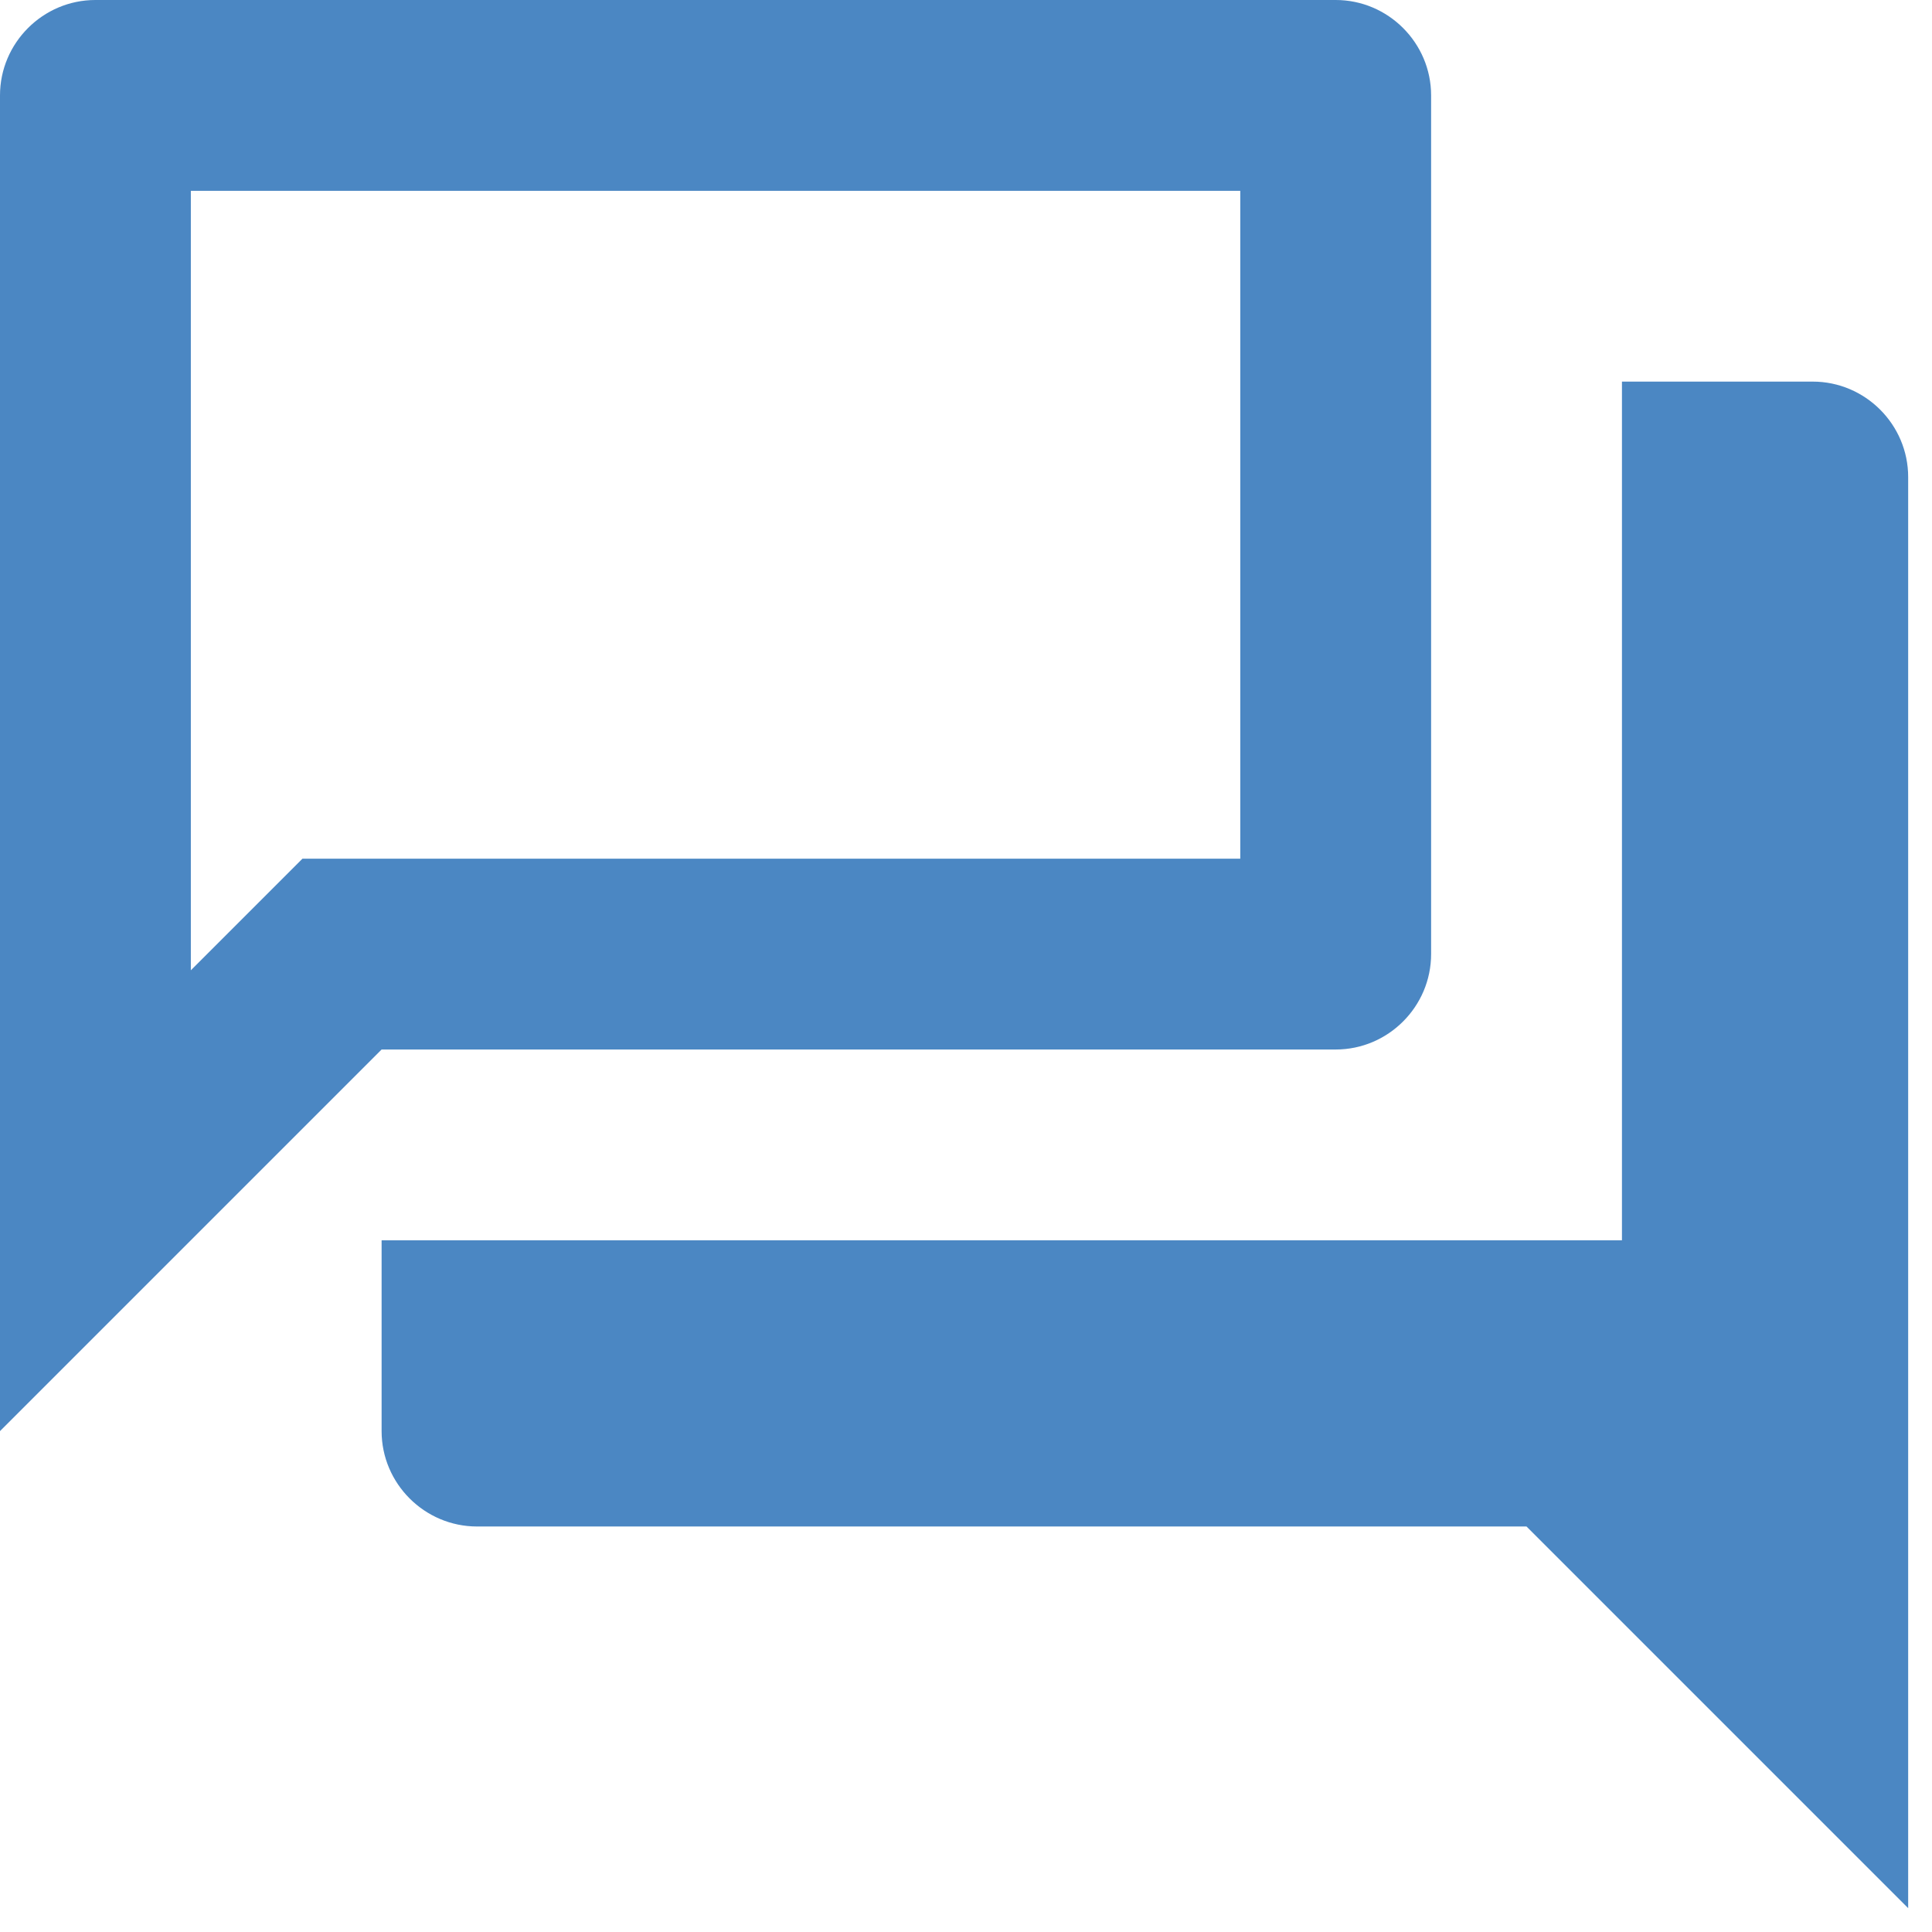
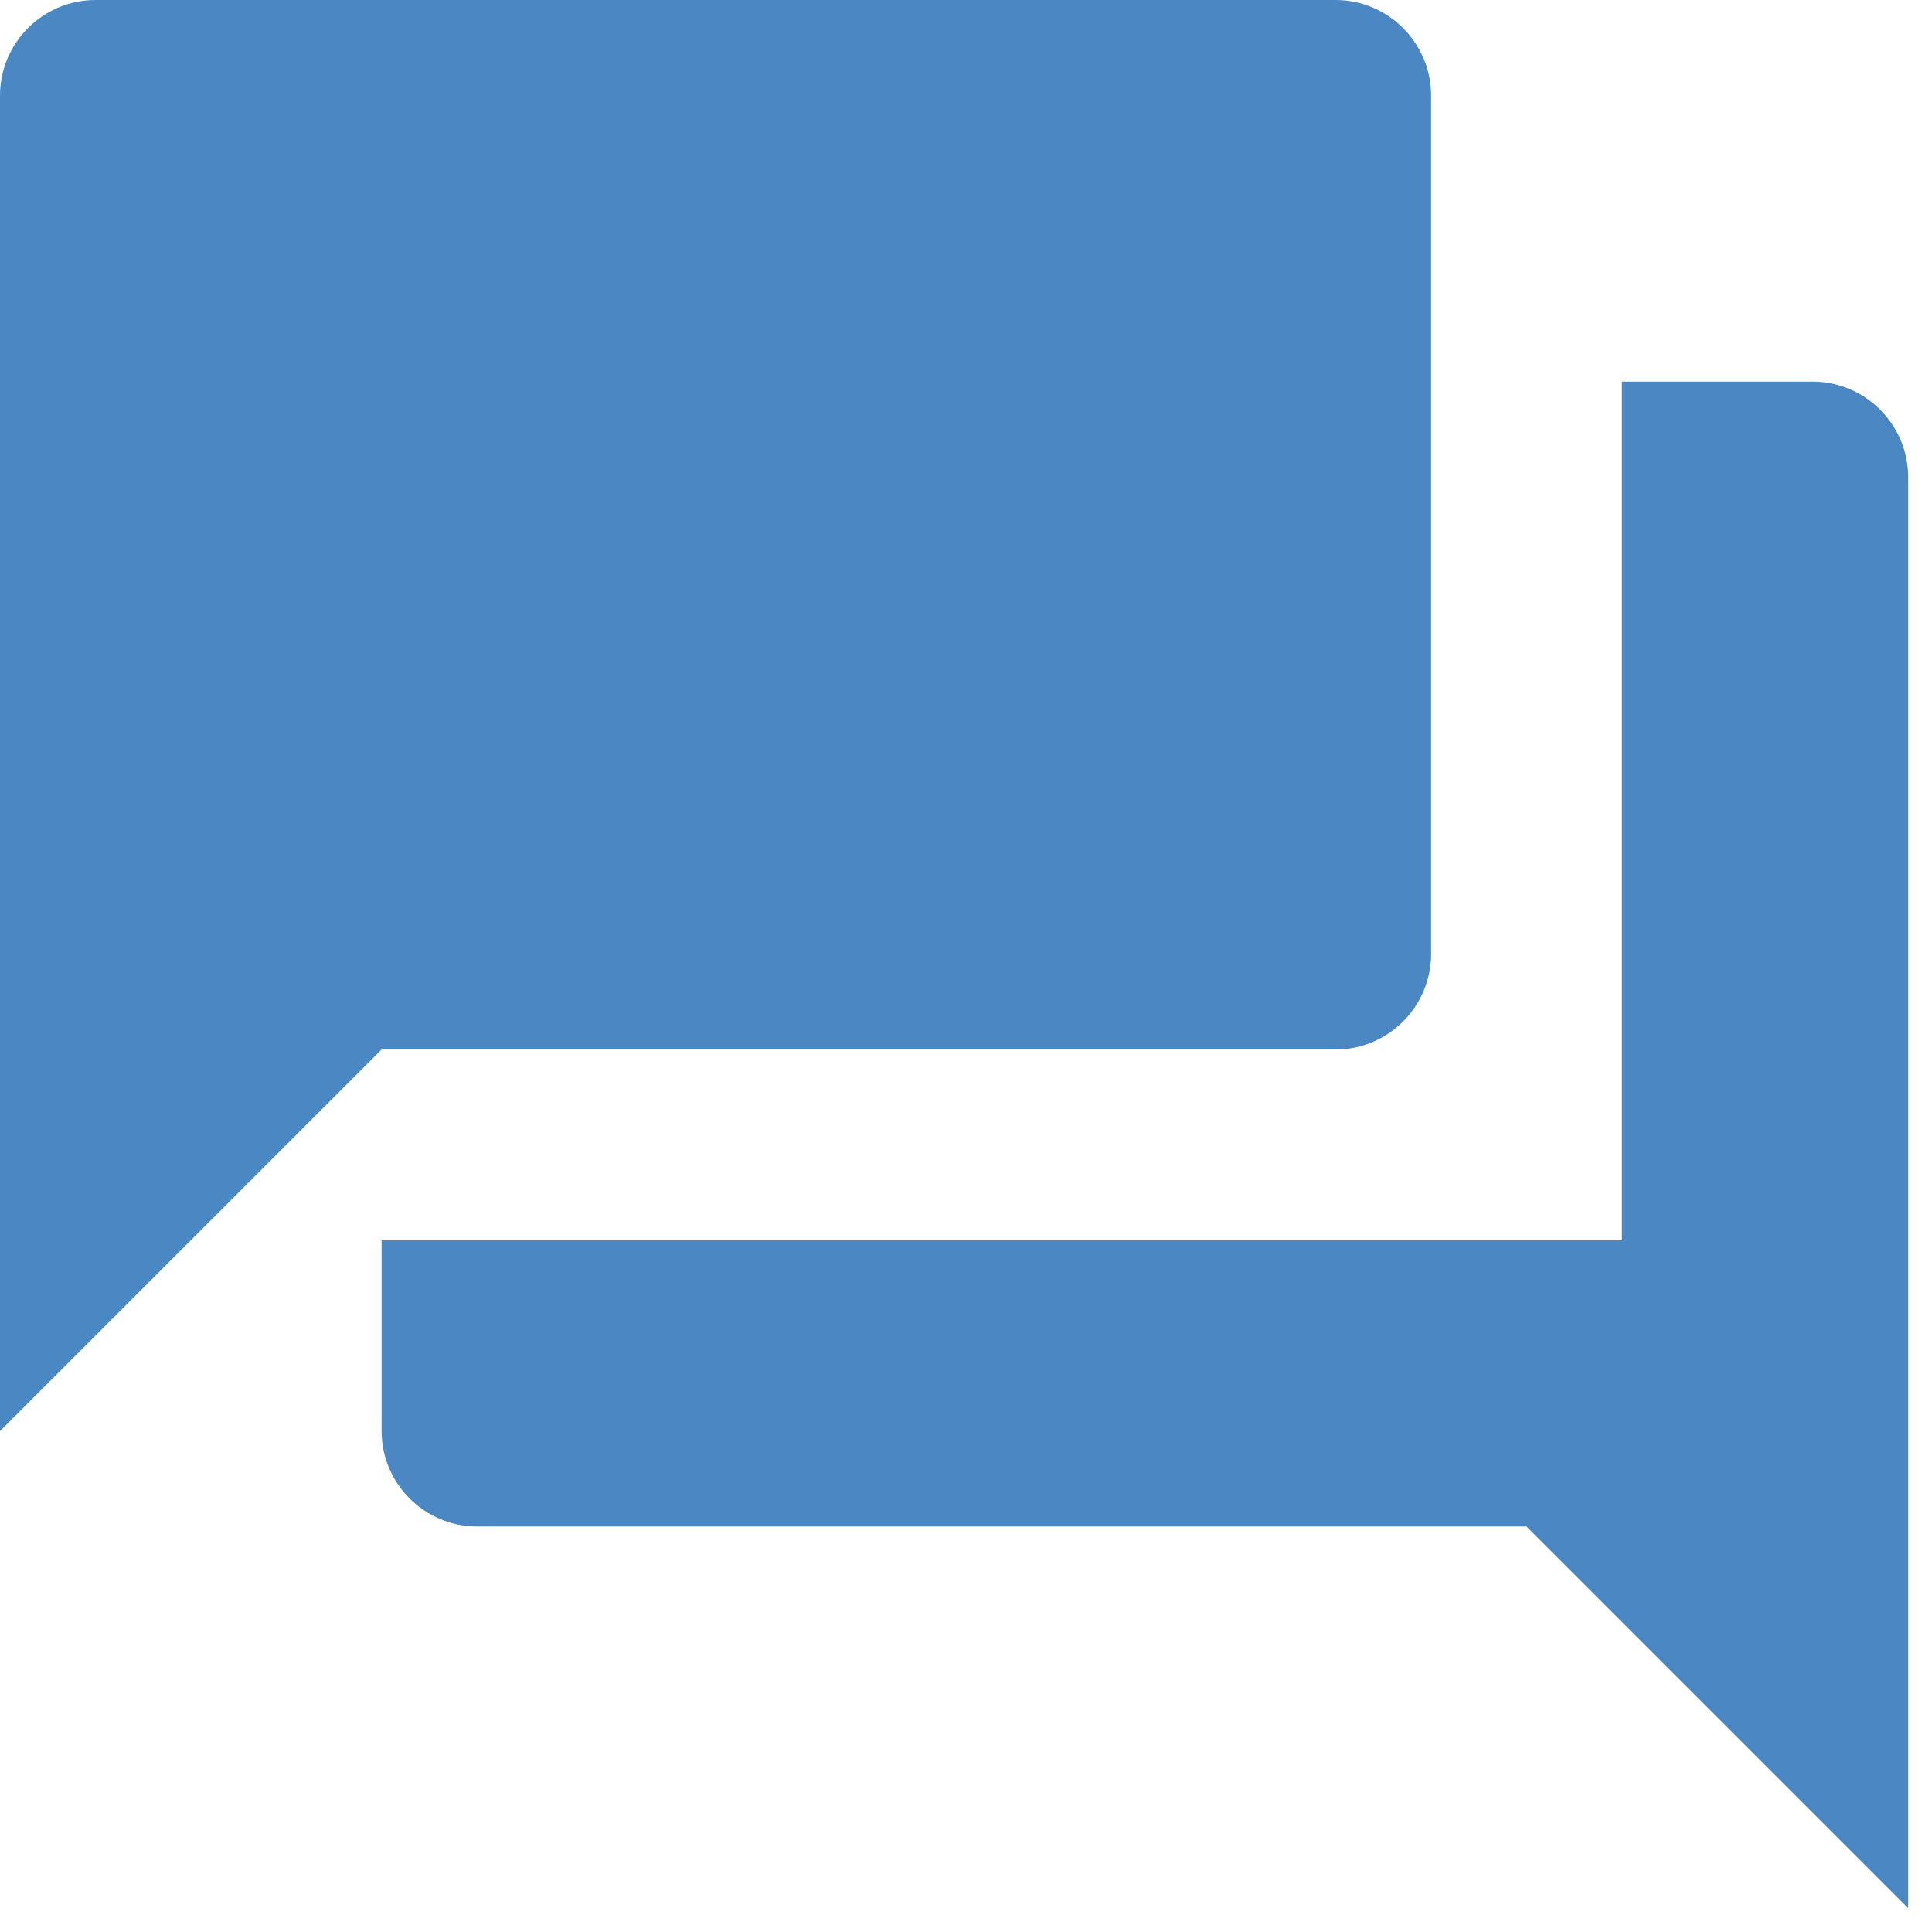
<svg xmlns="http://www.w3.org/2000/svg" width="27" height="27" viewBox="0 0 27 27" fill="none">
-   <path d="M17.333 2.667V12H4.227L3.44 12.787L2.667 13.56V2.667H17.333ZM18.667 0H1.333C0.6 0 0 0.6 0 1.333V20L5.333 14.667H18.667C19.4 14.667 20 14.067 20 13.333V1.333C20 0.6 19.4 0 18.667 0ZM25.333 5.333H22.667V17.333H5.333V20C5.333 20.733 5.933 21.333 6.667 21.333H21.333L26.667 26.667V6.667C26.667 5.933 26.067 5.333 25.333 5.333Z" fill="#4B87C3" />
+   <path d="M17.333 2.667V12H4.227L3.44 12.787L2.667 13.56H17.333ZM18.667 0H1.333C0.6 0 0 0.6 0 1.333V20L5.333 14.667H18.667C19.4 14.667 20 14.067 20 13.333V1.333C20 0.6 19.4 0 18.667 0ZM25.333 5.333H22.667V17.333H5.333V20C5.333 20.733 5.933 21.333 6.667 21.333H21.333L26.667 26.667V6.667C26.667 5.933 26.067 5.333 25.333 5.333Z" fill="#4B87C3" />
</svg>